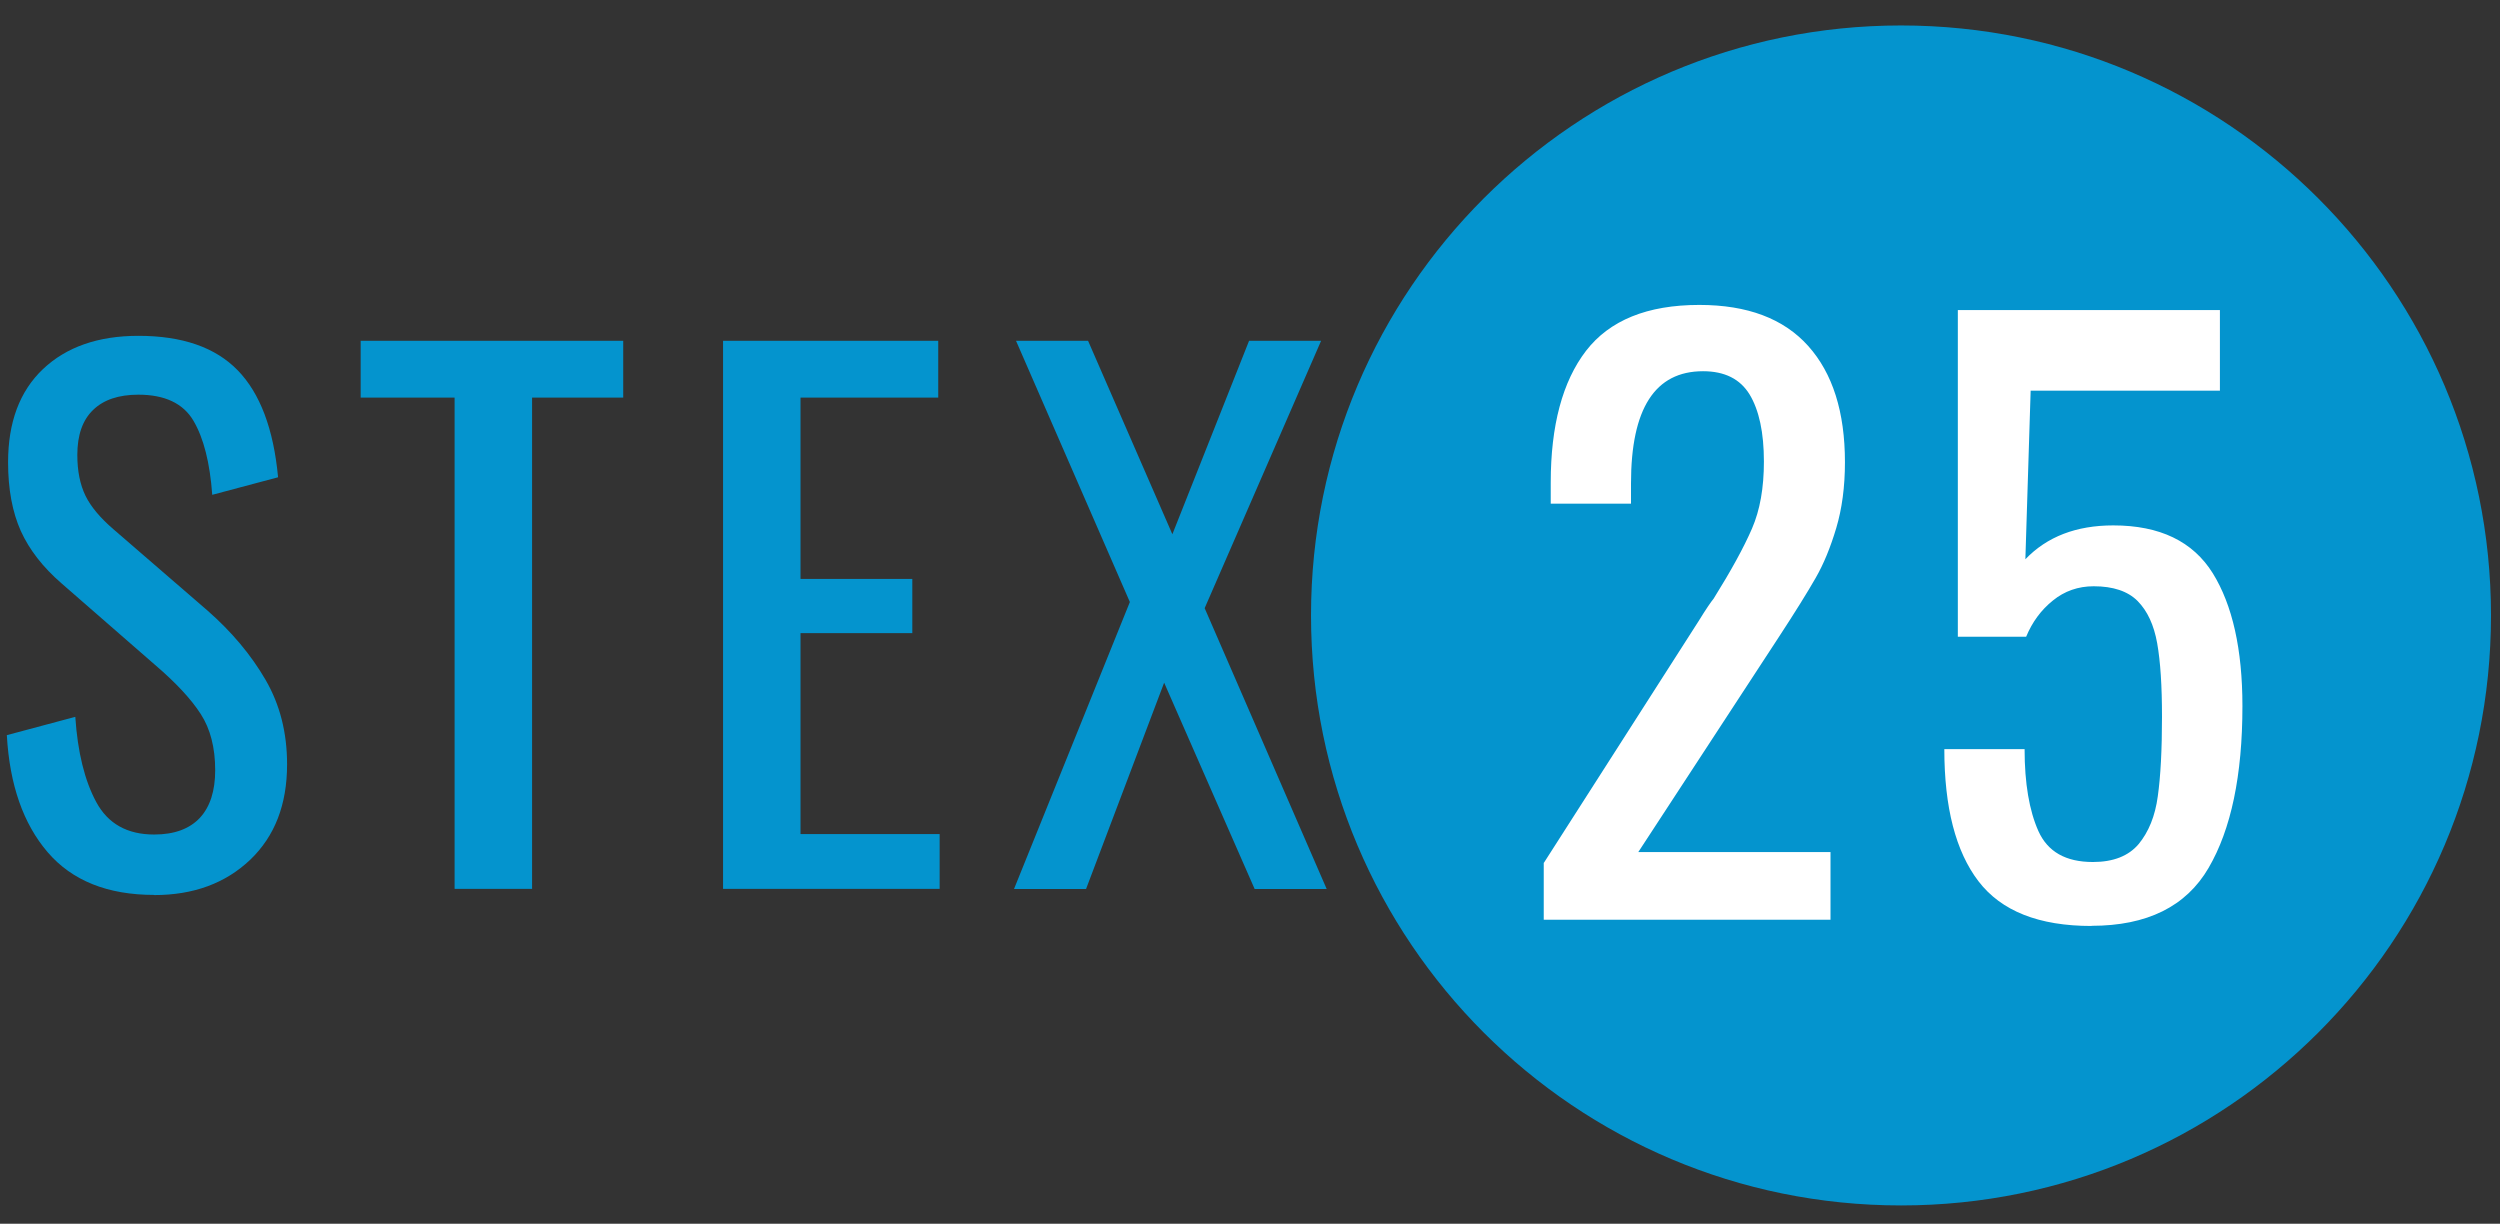
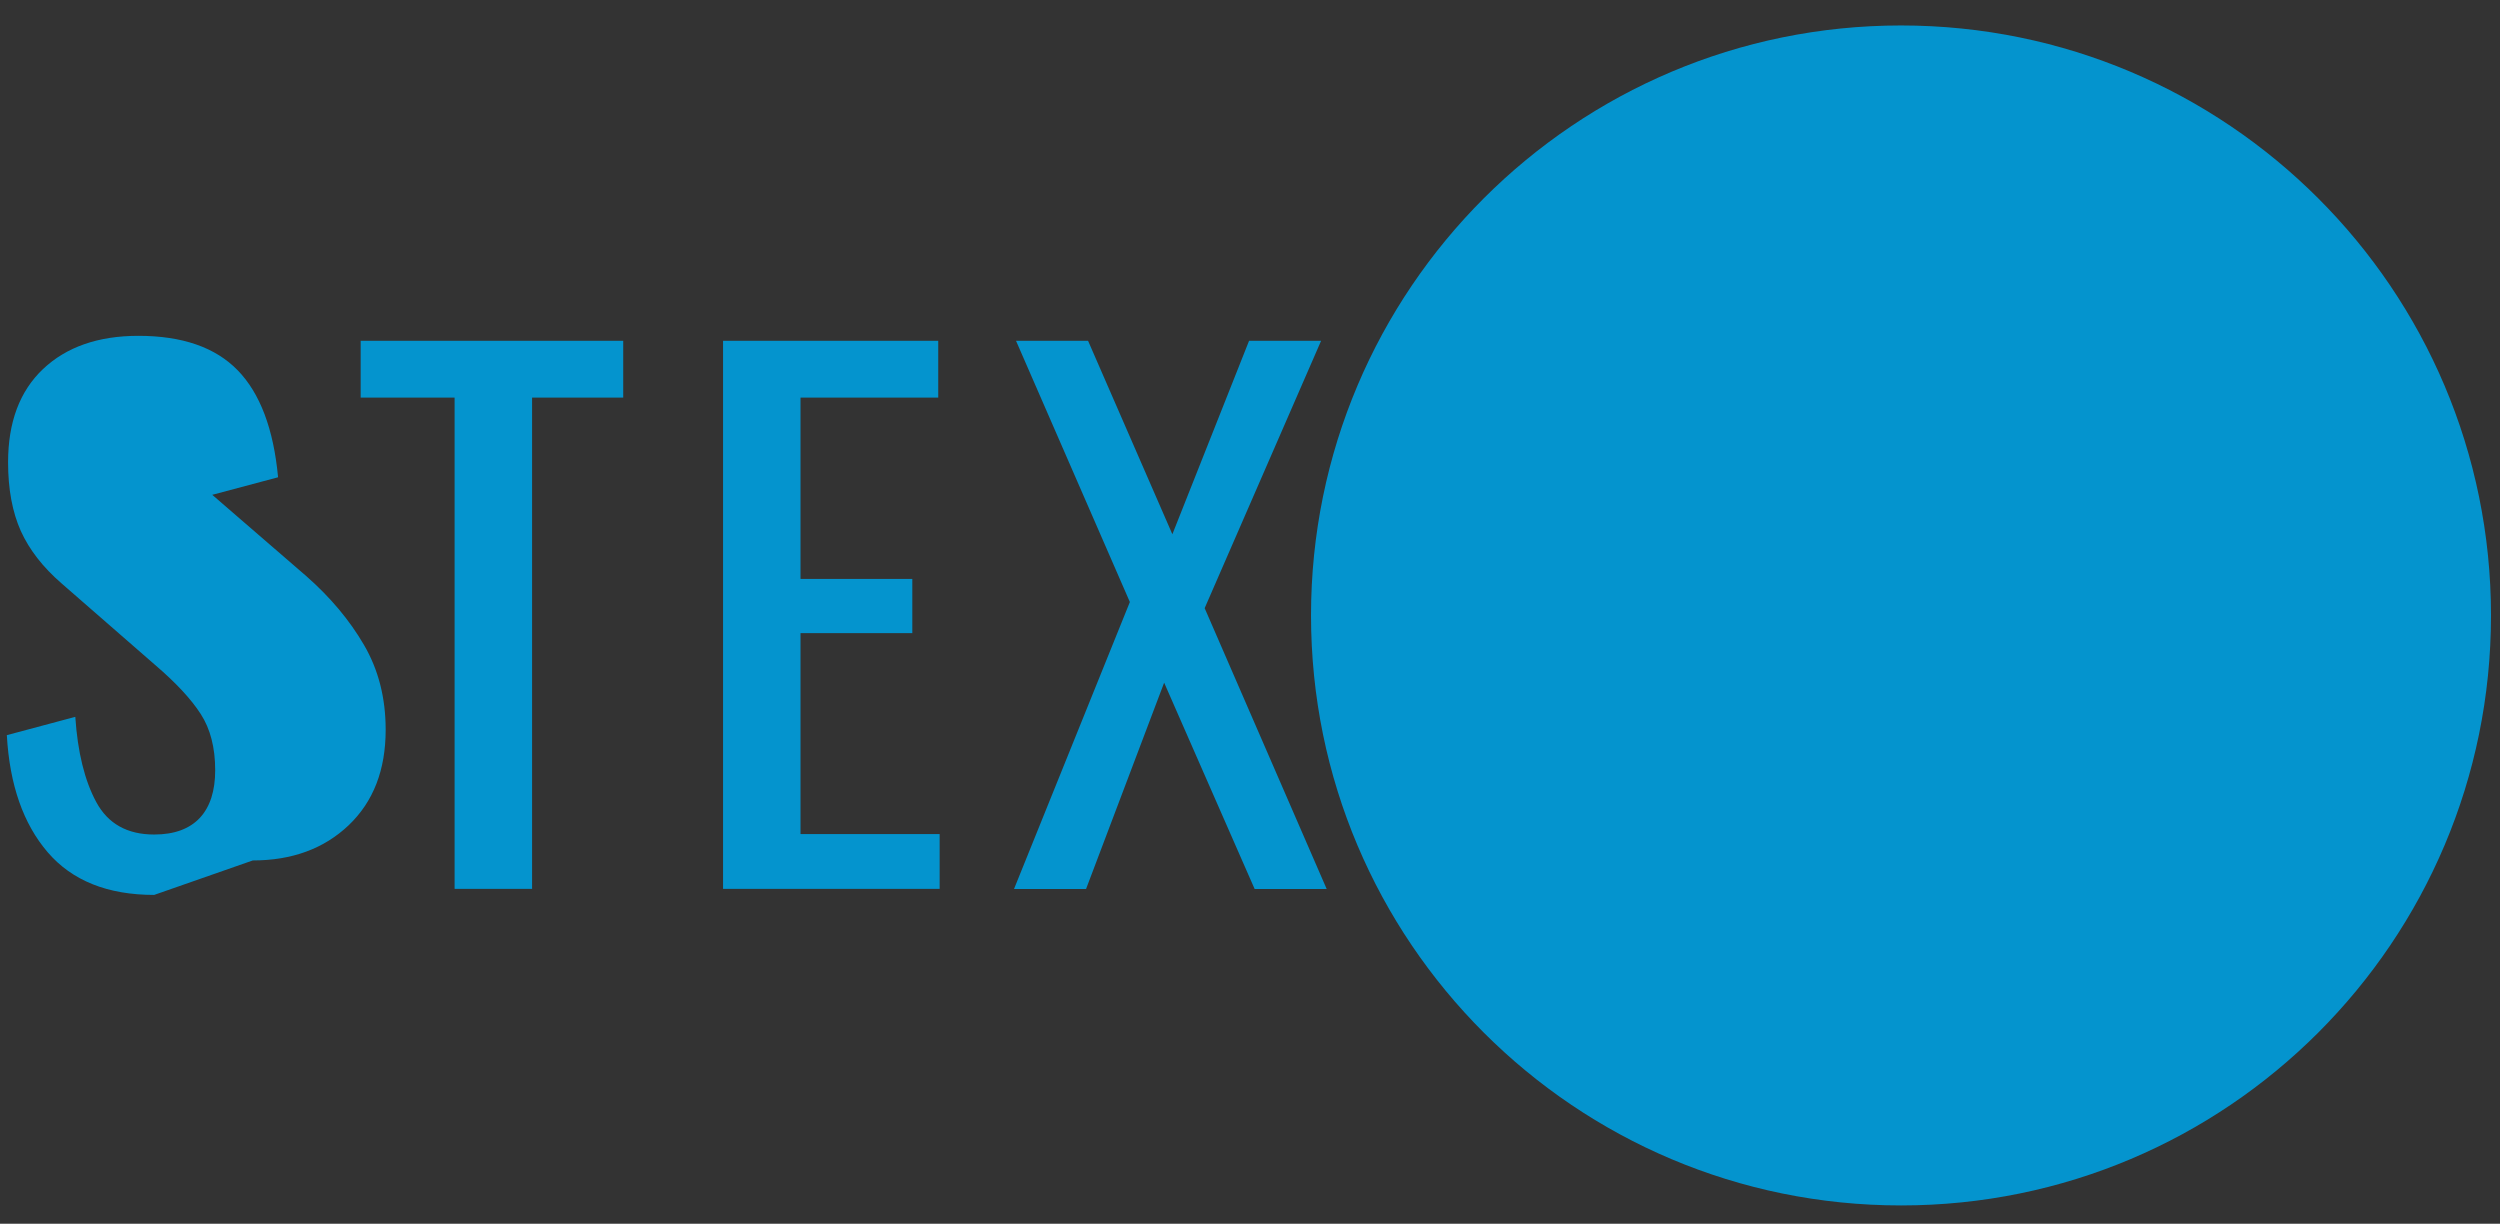
<svg xmlns="http://www.w3.org/2000/svg" id="Layer_1" version="1.1" viewBox="0 0 161.02 78.82">
  <rect x="0" y="0" width="161.02" height="78.82" fill="#333333" stroke="none" />
  <defs>
    <style>
      .st0 {
        fill: #fff;
      }

      .st0, .st1 {
        fill-rule: evenodd;
      }

      .st1, .st2 {
        fill: #0494ce;
      }
    </style>
  </defs>
  <path class="st2" d="M122.44,77.64c20.99,0,38-17.01,38-38S143.42,1.64,122.44,1.64s-38,17.01-38,38,17.01,38,38,38Z" />
-   <path class="st1" d="M9.93,57.64c-3,0-5.29-.92-6.86-2.75-1.57-1.83-2.45-4.34-2.63-7.54l4.41-1.18c.15,2.27.6,4.1,1.35,5.49.75,1.39,1.99,2.09,3.73,2.09,1.29,0,2.27-.36,2.94-1.07.66-.71.99-1.74.99-3.07,0-1.45-.31-2.66-.93-3.62-.62-.96-1.6-2.02-2.96-3.18l-6-5.23c-1.21-1.05-2.08-2.17-2.63-3.38-.54-1.21-.82-2.68-.82-4.42,0-2.59.75-4.59,2.25-6.01,1.5-1.42,3.55-2.14,6.14-2.14,2.83,0,4.96.74,6.4,2.22,1.44,1.48,2.31,3.78,2.6,6.89l-4.24,1.13c-.15-2.06-.55-3.65-1.21-4.77-.66-1.12-1.85-1.68-3.55-1.68-1.27,0-2.24.33-2.91.98-.68.65-1.02,1.62-1.02,2.9,0,1.05.18,1.92.53,2.64.35.71.96,1.43,1.81,2.16l6.05,5.23c1.56,1.37,2.8,2.85,3.73,4.45.93,1.6,1.39,3.41,1.39,5.45,0,2.59-.79,4.63-2.38,6.15-1.59,1.51-3.65,2.27-6.18,2.27ZM29.28,25.61h-6.05v-3.66h16.91v3.66h-5.87v31.64h-4.99v-31.64ZM46.57,21.95h13.86v3.66h-8.87v11.68h7.2v3.49h-7.2v12.94h8.96v3.53h-13.95V21.95ZM72.77,38.77l-7.33-16.82h4.64l5.43,12.46,4.94-12.46h4.64l-7.5,17.22,7.86,18.09h-4.64l-5.83-13.29-5.03,13.29h-4.64l7.46-18.48Z" />
-   <path class="st0" d="M99.44,55.57l9.96-15.56c.48-.78.81-1.26.97-1.45,1.13-1.81,1.95-3.31,2.47-4.51.52-1.2.77-2.63.77-4.32,0-1.87-.31-3.31-.92-4.32-.61-1-1.61-1.5-3-1.5-3.1,0-4.64,2.41-4.64,7.22v1.31h-5.17v-1.36c0-3.68.76-6.51,2.27-8.48,1.52-1.97,3.95-2.96,7.3-2.96,3.1,0,5.43.88,7.01,2.64,1.58,1.76,2.37,4.26,2.37,7.49,0,1.58-.19,3-.56,4.24-.37,1.24-.81,2.32-1.33,3.22-.52.91-1.32,2.2-2.42,3.88l-9,13.77h12.38v4.36h-18.47v-3.68ZM134.71,59.64c-3.39,0-5.81-.96-7.28-2.88-1.47-1.92-2.2-4.76-2.2-8.51h5.17c0,2.2.3,3.96.89,5.28.6,1.33,1.76,1.99,3.51,1.99,1.32,0,2.3-.39,2.95-1.16.64-.78,1.06-1.8,1.23-3.08.18-1.28.27-2.98.27-5.12,0-1.97-.1-3.55-.31-4.73-.21-1.18-.63-2.08-1.26-2.72-.63-.63-1.57-.95-2.83-.95-1,0-1.88.31-2.63.92-.76.61-1.33,1.39-1.72,2.33h-4.4v-21.04h16.88v5.19h-12.19l-.34,10.86c1.39-1.45,3.27-2.18,5.66-2.18,3,0,5.13,1.03,6.41,3.08,1.27,2.05,1.91,4.91,1.91,8.56,0,4.46-.73,7.94-2.18,10.42-1.45,2.49-3.97,3.73-7.54,3.73Z" />
+   <path class="st1" d="M9.93,57.64c-3,0-5.29-.92-6.86-2.75-1.57-1.83-2.45-4.34-2.63-7.54l4.41-1.18c.15,2.27.6,4.1,1.35,5.49.75,1.39,1.99,2.09,3.73,2.09,1.29,0,2.27-.36,2.94-1.07.66-.71.99-1.74.99-3.07,0-1.45-.31-2.66-.93-3.62-.62-.96-1.6-2.02-2.96-3.18l-6-5.23c-1.21-1.05-2.08-2.17-2.63-3.38-.54-1.21-.82-2.68-.82-4.42,0-2.59.75-4.59,2.25-6.01,1.5-1.42,3.55-2.14,6.14-2.14,2.83,0,4.96.74,6.4,2.22,1.44,1.48,2.31,3.78,2.6,6.89l-4.24,1.13l6.05,5.23c1.56,1.37,2.8,2.85,3.73,4.45.93,1.6,1.39,3.41,1.39,5.45,0,2.59-.79,4.63-2.38,6.15-1.59,1.51-3.65,2.27-6.18,2.27ZM29.28,25.61h-6.05v-3.66h16.91v3.66h-5.87v31.64h-4.99v-31.64ZM46.57,21.95h13.86v3.66h-8.87v11.68h7.2v3.49h-7.2v12.94h8.96v3.53h-13.95V21.95ZM72.77,38.77l-7.33-16.82h4.64l5.43,12.46,4.94-12.46h4.64l-7.5,17.22,7.86,18.09h-4.64l-5.83-13.29-5.03,13.29h-4.64l7.46-18.48Z" />
</svg>